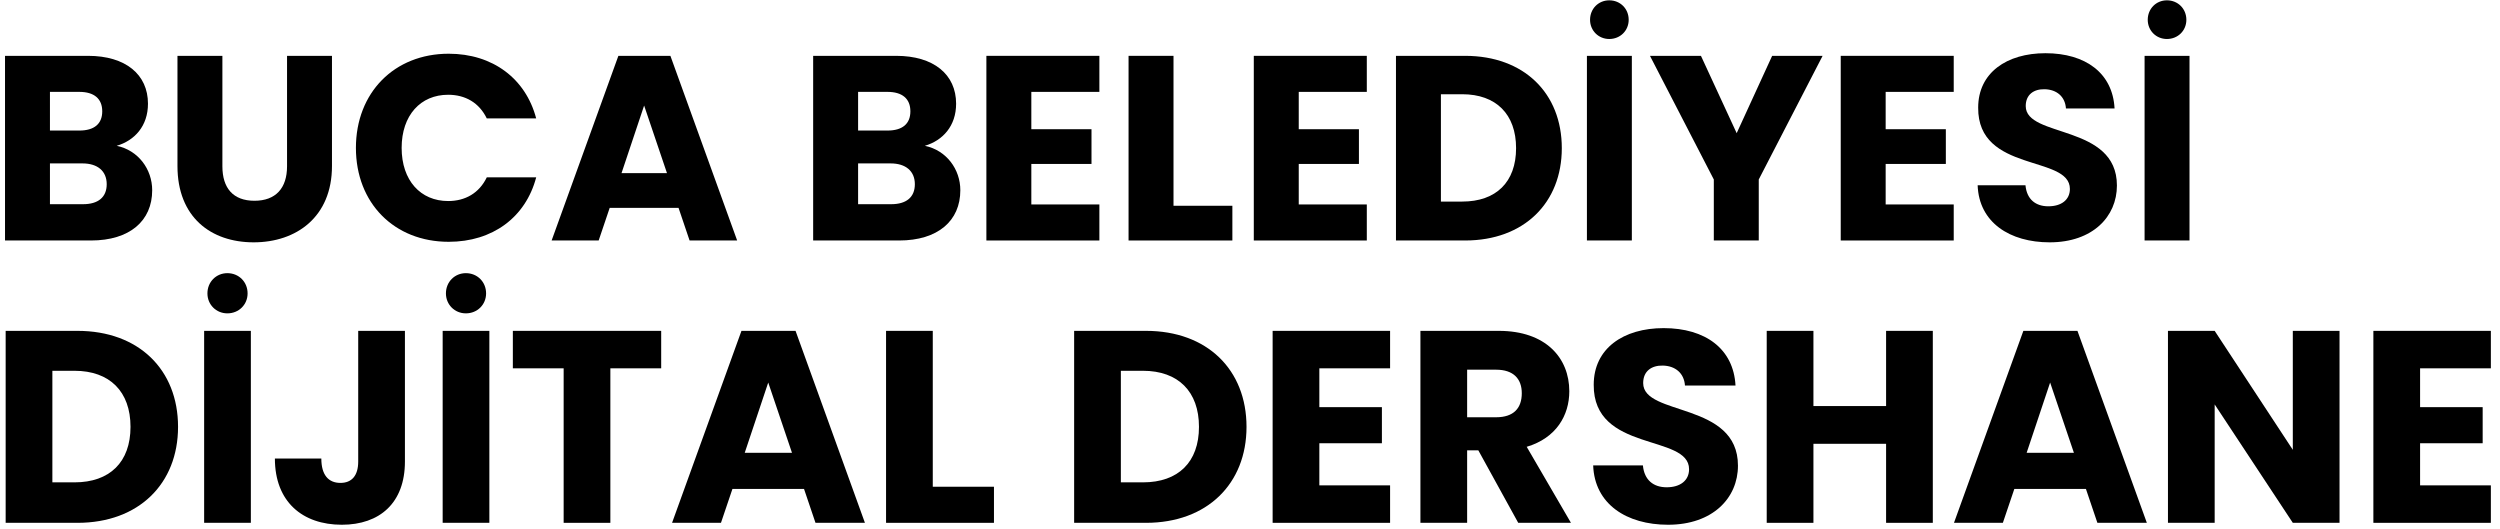
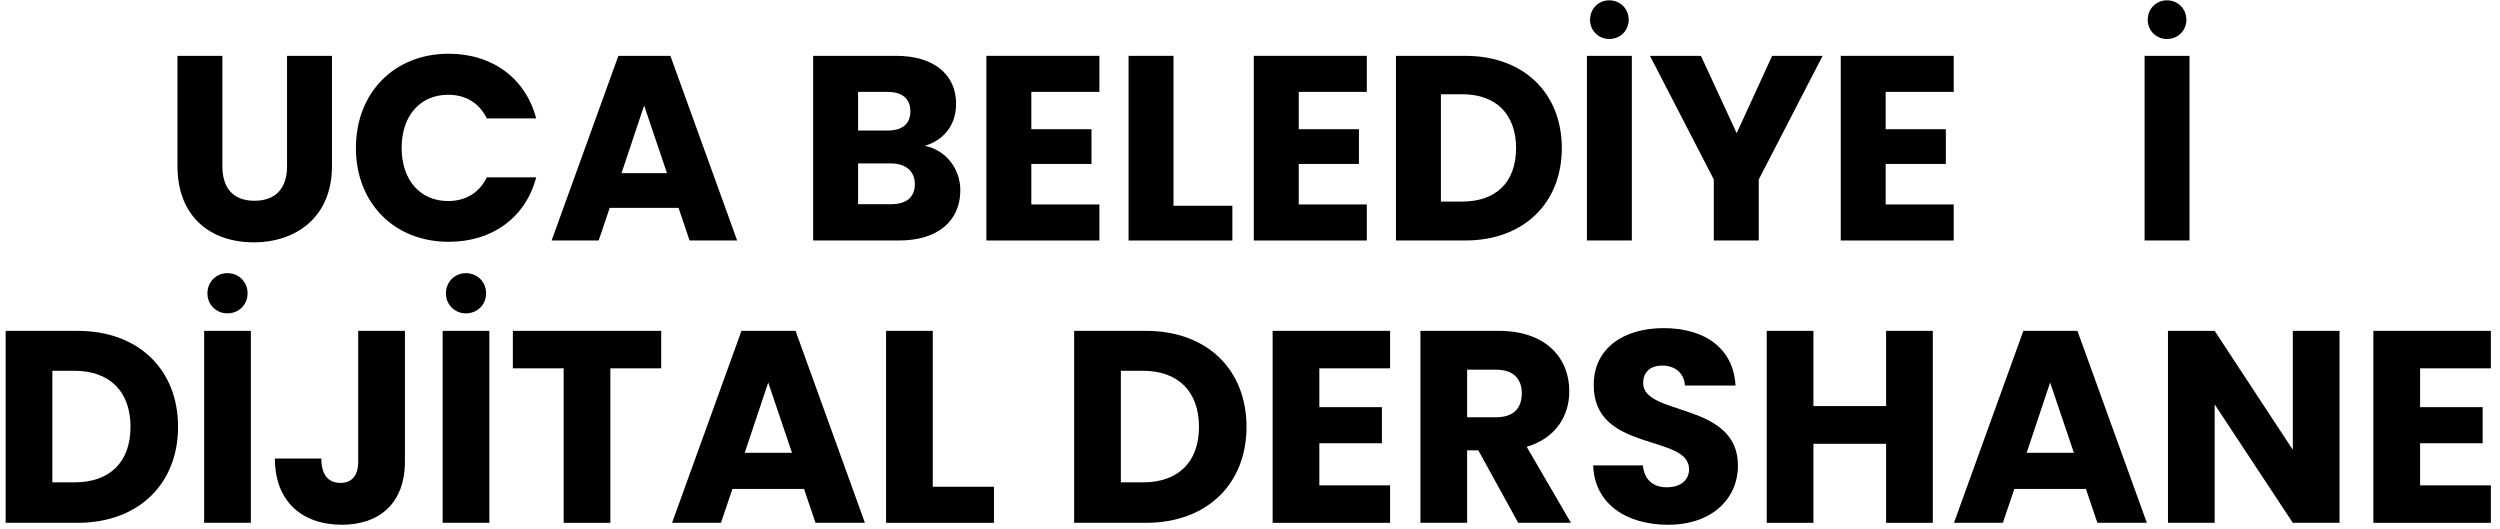
<svg xmlns="http://www.w3.org/2000/svg" width="137" height="29" viewBox="0 0 137 29" fill="none">
-   <path d="M5.848 10.094C5.848 9.373 5.344 8.955 4.523 8.955H2.737V11.19H4.552C5.373 11.19 5.848 10.815 5.848 10.094ZM5.603 6.101C5.603 5.409 5.157 5.035 4.35 5.035H2.737V7.154H4.35C5.157 7.154 5.603 6.793 5.603 6.101ZM8.34 10.426C8.34 12.098 7.115 13.179 4.984 13.179H0.275V3.06H4.826C6.885 3.06 8.109 4.083 8.109 5.683C8.109 6.908 7.375 7.701 6.395 7.99C7.576 8.235 8.34 9.272 8.34 10.426Z" fill="currentColor" />
  <path d="M9.725 9.099V3.06H12.187V9.114C12.187 10.31 12.778 11.002 13.944 11.002C15.111 11.002 15.73 10.31 15.73 9.114V3.06H18.192V9.099C18.192 11.896 16.234 13.28 13.901 13.28C11.553 13.28 9.725 11.896 9.725 9.099Z" fill="currentColor" />
  <path d="M19.504 8.105C19.504 5.078 21.607 2.944 24.588 2.944C26.993 2.944 28.807 4.299 29.383 6.49H26.676C26.258 5.626 25.495 5.193 24.559 5.193C23.047 5.193 22.01 6.317 22.01 8.105C22.01 9.892 23.047 11.017 24.559 11.017C25.495 11.017 26.258 10.584 26.676 9.719H29.383C28.807 11.91 26.993 13.251 24.588 13.251C21.607 13.251 19.504 11.132 19.504 8.105Z" fill="currentColor" />
  <path d="M37.789 13.179L37.184 11.391H33.411L32.807 13.179H30.229L33.887 3.06H36.738L40.396 13.179H37.789ZM36.551 9.489L35.298 5.784L34.059 9.489H36.551Z" fill="currentColor" />
  <path d="M50.134 10.094C50.134 9.373 49.63 8.955 48.809 8.955H47.024V11.19H48.838C49.659 11.19 50.134 10.815 50.134 10.094ZM49.889 6.101C49.889 5.409 49.443 5.035 48.637 5.035H47.024V7.154H48.637C49.443 7.154 49.889 6.793 49.889 6.101ZM52.626 10.426C52.626 12.098 51.402 13.179 49.27 13.179H44.561V3.06H49.112C51.171 3.06 52.395 4.083 52.395 5.683C52.395 6.908 51.661 7.701 50.681 7.99C51.862 8.235 52.626 9.272 52.626 10.426Z" fill="currentColor" />
  <path d="M60.246 3.06V5.035H56.517V7.081H59.814V8.984H56.517V11.204H60.246V13.179H54.054V3.06H60.246Z" fill="currentColor" />
  <path d="M61.845 3.06H64.308V11.276H67.534V13.179H61.845V3.06Z" fill="currentColor" />
  <path d="M74.901 3.06V5.035H71.171V7.081H74.469V8.984H71.171V11.204H74.901V13.179H68.708V3.06H74.901Z" fill="currentColor" />
  <path d="M80.287 3.06C83.513 3.06 85.587 5.107 85.587 8.119C85.587 11.118 83.513 13.179 80.287 13.179H76.499V3.06H80.287ZM78.962 11.046H80.129C81.986 11.046 83.081 9.979 83.081 8.119C83.081 6.26 81.986 5.164 80.129 5.164H78.962V11.046Z" fill="currentColor" />
  <path d="M86.963 13.179V3.06H89.425V13.179H86.963ZM88.187 2.137C87.596 2.137 87.135 1.676 87.135 1.085C87.135 0.479 87.596 0.018 88.187 0.018C88.792 0.018 89.252 0.479 89.252 1.085C89.252 1.676 88.792 2.137 88.187 2.137Z" fill="currentColor" />
  <path d="M93.917 9.835L90.418 3.06H93.212L95.17 7.298L97.114 3.06H99.879L96.38 9.835V13.179H93.917V9.835Z" fill="currentColor" />
  <path d="M107.064 3.06V5.035H103.334V7.081H106.632V8.984H103.334V11.204H107.064V13.179H100.872V3.06H107.064Z" fill="currentColor" />
-   <path d="M116.007 10.166C116.007 11.867 114.682 13.28 112.321 13.28C110.146 13.28 108.447 12.199 108.375 10.152H110.996C111.068 10.93 111.557 11.305 112.249 11.305C112.969 11.305 113.43 10.945 113.43 10.354C113.43 8.48 108.375 9.489 108.404 5.899C108.404 3.982 109.973 2.916 112.09 2.916C114.294 2.916 115.777 4.011 115.878 5.943H113.214C113.17 5.294 112.709 4.905 112.047 4.89C111.457 4.876 111.01 5.179 111.01 5.813C111.01 7.572 116.007 6.779 116.007 10.166Z" fill="currentColor" />
  <path d="M117.523 13.179V3.06H119.985V13.179H117.523ZM118.747 2.137C118.156 2.137 117.696 1.676 117.696 1.085C117.696 0.479 118.156 0.018 118.747 0.018C119.352 0.018 119.813 0.479 119.813 1.085C119.813 1.676 119.352 2.137 118.747 2.137Z" fill="currentColor" />
  <path d="M4.248 18.131C7.601 18.131 9.757 20.259 9.757 23.391C9.757 26.508 7.601 28.651 4.248 28.651H0.31V18.131H4.248ZM2.87 26.433H4.083C6.014 26.433 7.152 25.324 7.152 23.391C7.152 21.458 6.014 20.319 4.083 20.319H2.87V26.433Z" fill="currentColor" />
  <path d="M11.187 28.651V18.131H13.747V28.651H11.187ZM12.46 17.172C11.846 17.172 11.367 16.693 11.367 16.078C11.367 15.449 11.846 14.969 12.46 14.969C13.089 14.969 13.568 15.449 13.568 16.078C13.568 16.693 13.089 17.172 12.46 17.172Z" fill="currentColor" />
  <path d="M19.63 25.294V18.131H22.19V25.294C22.19 27.557 20.812 28.756 18.732 28.756C16.576 28.756 15.064 27.497 15.064 25.129H17.609C17.609 26.028 17.998 26.463 18.657 26.463C19.27 26.463 19.63 26.073 19.63 25.294Z" fill="currentColor" />
  <path d="M24.258 28.651V18.131H26.817V28.651H24.258ZM25.53 17.172C24.916 17.172 24.437 16.693 24.437 16.078C24.437 15.449 24.916 14.969 25.53 14.969C26.159 14.969 26.638 15.449 26.638 16.078C26.638 16.693 26.159 17.172 25.53 17.172Z" fill="currentColor" />
  <path d="M28.104 20.184V18.131H36.233V20.184H33.448V28.651H30.888V20.184H28.104Z" fill="currentColor" />
  <path d="M44.689 28.651L44.06 26.792H40.138L39.509 28.651H36.829L40.632 18.131H43.596L47.398 28.651H44.689ZM43.401 24.814L42.099 20.963L40.811 24.814H43.401Z" fill="currentColor" />
  <path d="M48.556 18.131H51.116V26.673H54.469V28.651H48.556V18.131Z" fill="currentColor" />
  <path d="M62.8 18.131C66.153 18.131 68.309 20.259 68.309 23.391C68.309 26.508 66.153 28.651 62.8 28.651H58.863V18.131H62.8ZM61.423 26.433H62.635C64.567 26.433 65.704 25.324 65.704 23.391C65.704 21.458 64.567 20.319 62.635 20.319H61.423V26.433Z" fill="currentColor" />
  <path d="M76.177 18.131V20.184H72.3V22.312H75.728V24.29H72.3V26.598H76.177V28.651H69.74V18.131H76.177Z" fill="currentColor" />
  <path d="M83.394 21.548C83.394 20.768 82.944 20.259 81.986 20.259H80.399V22.866H81.986C82.944 22.866 83.394 22.372 83.394 21.548ZM77.839 18.131H82.136C84.711 18.131 85.998 19.615 85.998 21.443C85.998 22.762 85.28 24.005 83.663 24.485L86.088 28.651H83.199L81.013 24.68H80.399V28.651H77.839V18.131Z" fill="currentColor" />
  <path d="M95.24 25.519C95.24 27.287 93.863 28.756 91.408 28.756C89.147 28.756 87.381 27.632 87.306 25.504H90.031C90.106 26.313 90.615 26.703 91.333 26.703C92.082 26.703 92.561 26.328 92.561 25.713C92.561 23.765 87.306 24.814 87.336 21.083C87.336 19.09 88.968 17.981 91.168 17.981C93.459 17.981 95.001 19.12 95.106 21.128H92.336C92.291 20.454 91.812 20.049 91.124 20.034C90.51 20.019 90.046 20.334 90.046 20.993C90.046 22.821 95.24 21.997 95.24 25.519Z" fill="currentColor" />
  <path d="M103.358 28.651V24.32H99.376V28.651H96.816V18.131H99.376V22.252H103.358V18.131H105.918V28.651H103.358Z" fill="currentColor" />
  <path d="M114.937 28.651L114.308 26.792H110.386L109.757 28.651H107.078L110.88 18.131H113.844L117.647 28.651H114.937ZM113.65 24.814L112.347 20.963L111.06 24.814H113.65Z" fill="currentColor" />
  <path d="M125.646 18.131H128.206V28.651H125.646L121.364 22.162V28.651H118.804V18.131H121.364L125.646 24.65V18.131Z" fill="currentColor" />
  <path d="M136.499 18.131V20.184H132.621V22.312H136.05V24.29H132.621V26.598H136.499V28.651H130.061V18.131H136.499Z" fill="currentColor" />
</svg>